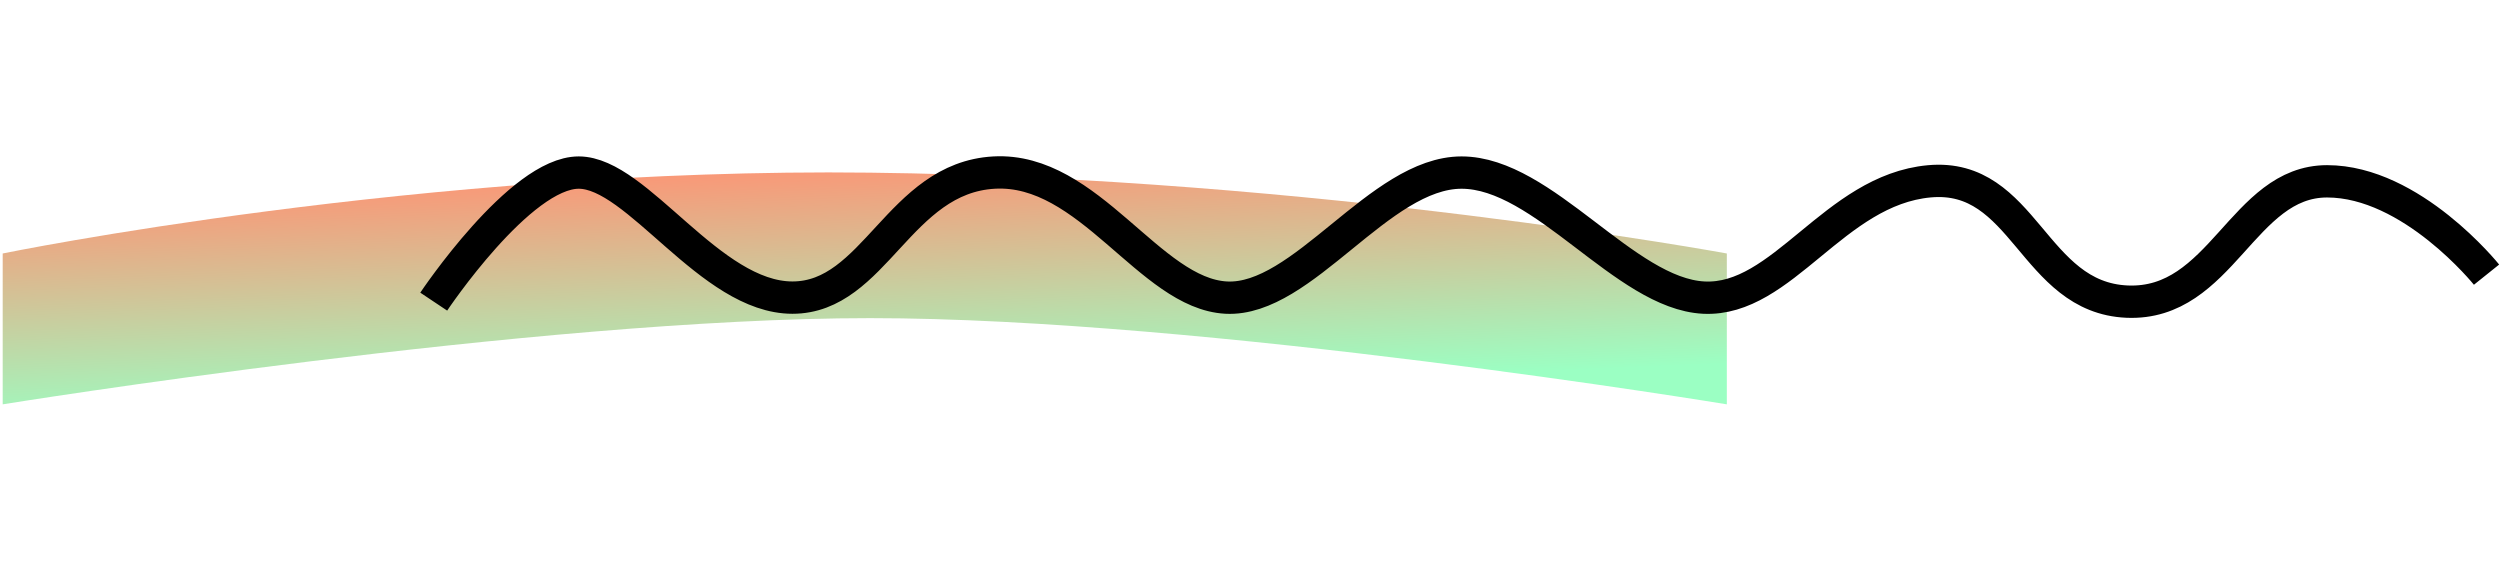
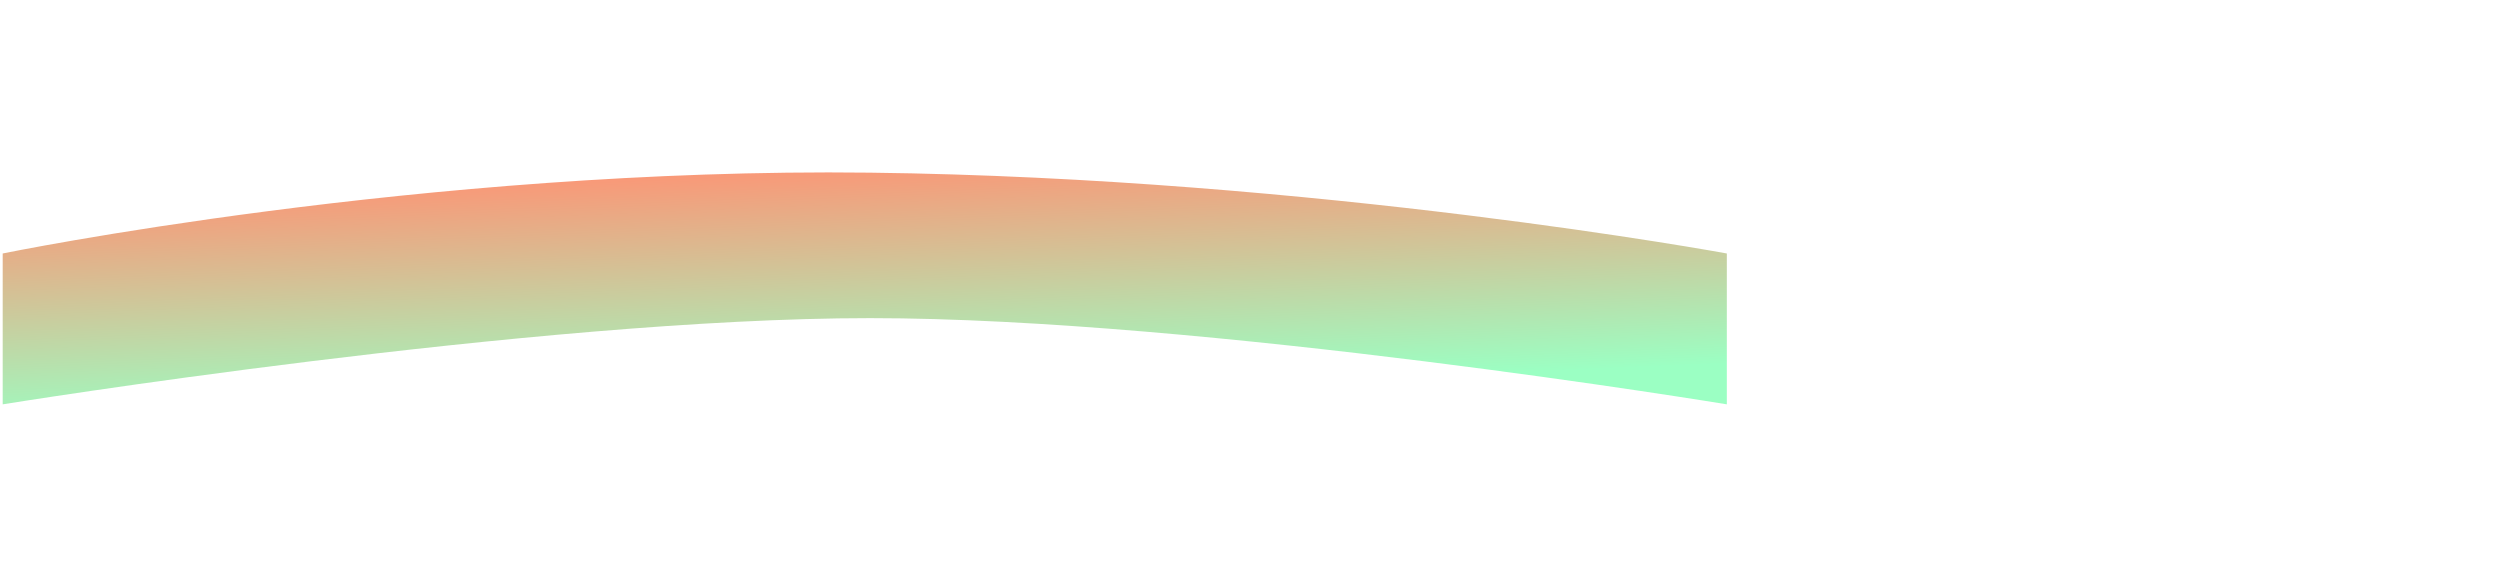
<svg xmlns="http://www.w3.org/2000/svg" width="232" height="54" viewBox="0 0 232 54" fill="none">
  <path d="M0.25 23.523C0.25 23.523 39.25 15.523 80.75 16.023C122.25 16.523 160.25 23.523 160.25 23.523V37.523C160.25 37.523 111.75 29.523 80.75 29.523C49.75 29.523 0.25 37.523 0.25 37.523V23.523Z" fill="url(#paint0_linear_5708_3701)" />
-   <path d="M40.25 27.991C40.25 27.991 48.249 16.015 53.706 16.015C59.163 16.015 65.899 27.619 73.539 27.619C81.178 27.619 83.424 16.508 92.249 16.015C101.074 15.522 106.687 27.249 113.796 27.619C120.906 27.99 128.016 16.015 135.632 16.015C143.248 16.015 150.779 27.247 158.108 27.619C165.436 27.991 170.191 17.637 179.039 16.826C187.888 16.015 188.636 27.619 197.399 27.991C206.161 28.363 208.095 16.826 215.953 16.826C223.811 16.826 230.75 25.488 230.75 25.488" stroke="black" stroke-width="3" />
  <defs>
    <linearGradient id="paint0_linear_5708_3701" x1="-231.198" y1="5.129" x2="-229.335" y2="50.294" gradientUnits="userSpaceOnUse">
      <stop stop-color="#CFA5FB" />
      <stop offset="0.484" stop-color="#FF9273" />
      <stop offset="0.99" stop-color="#9BFFC3" />
    </linearGradient>
  </defs>
</svg>